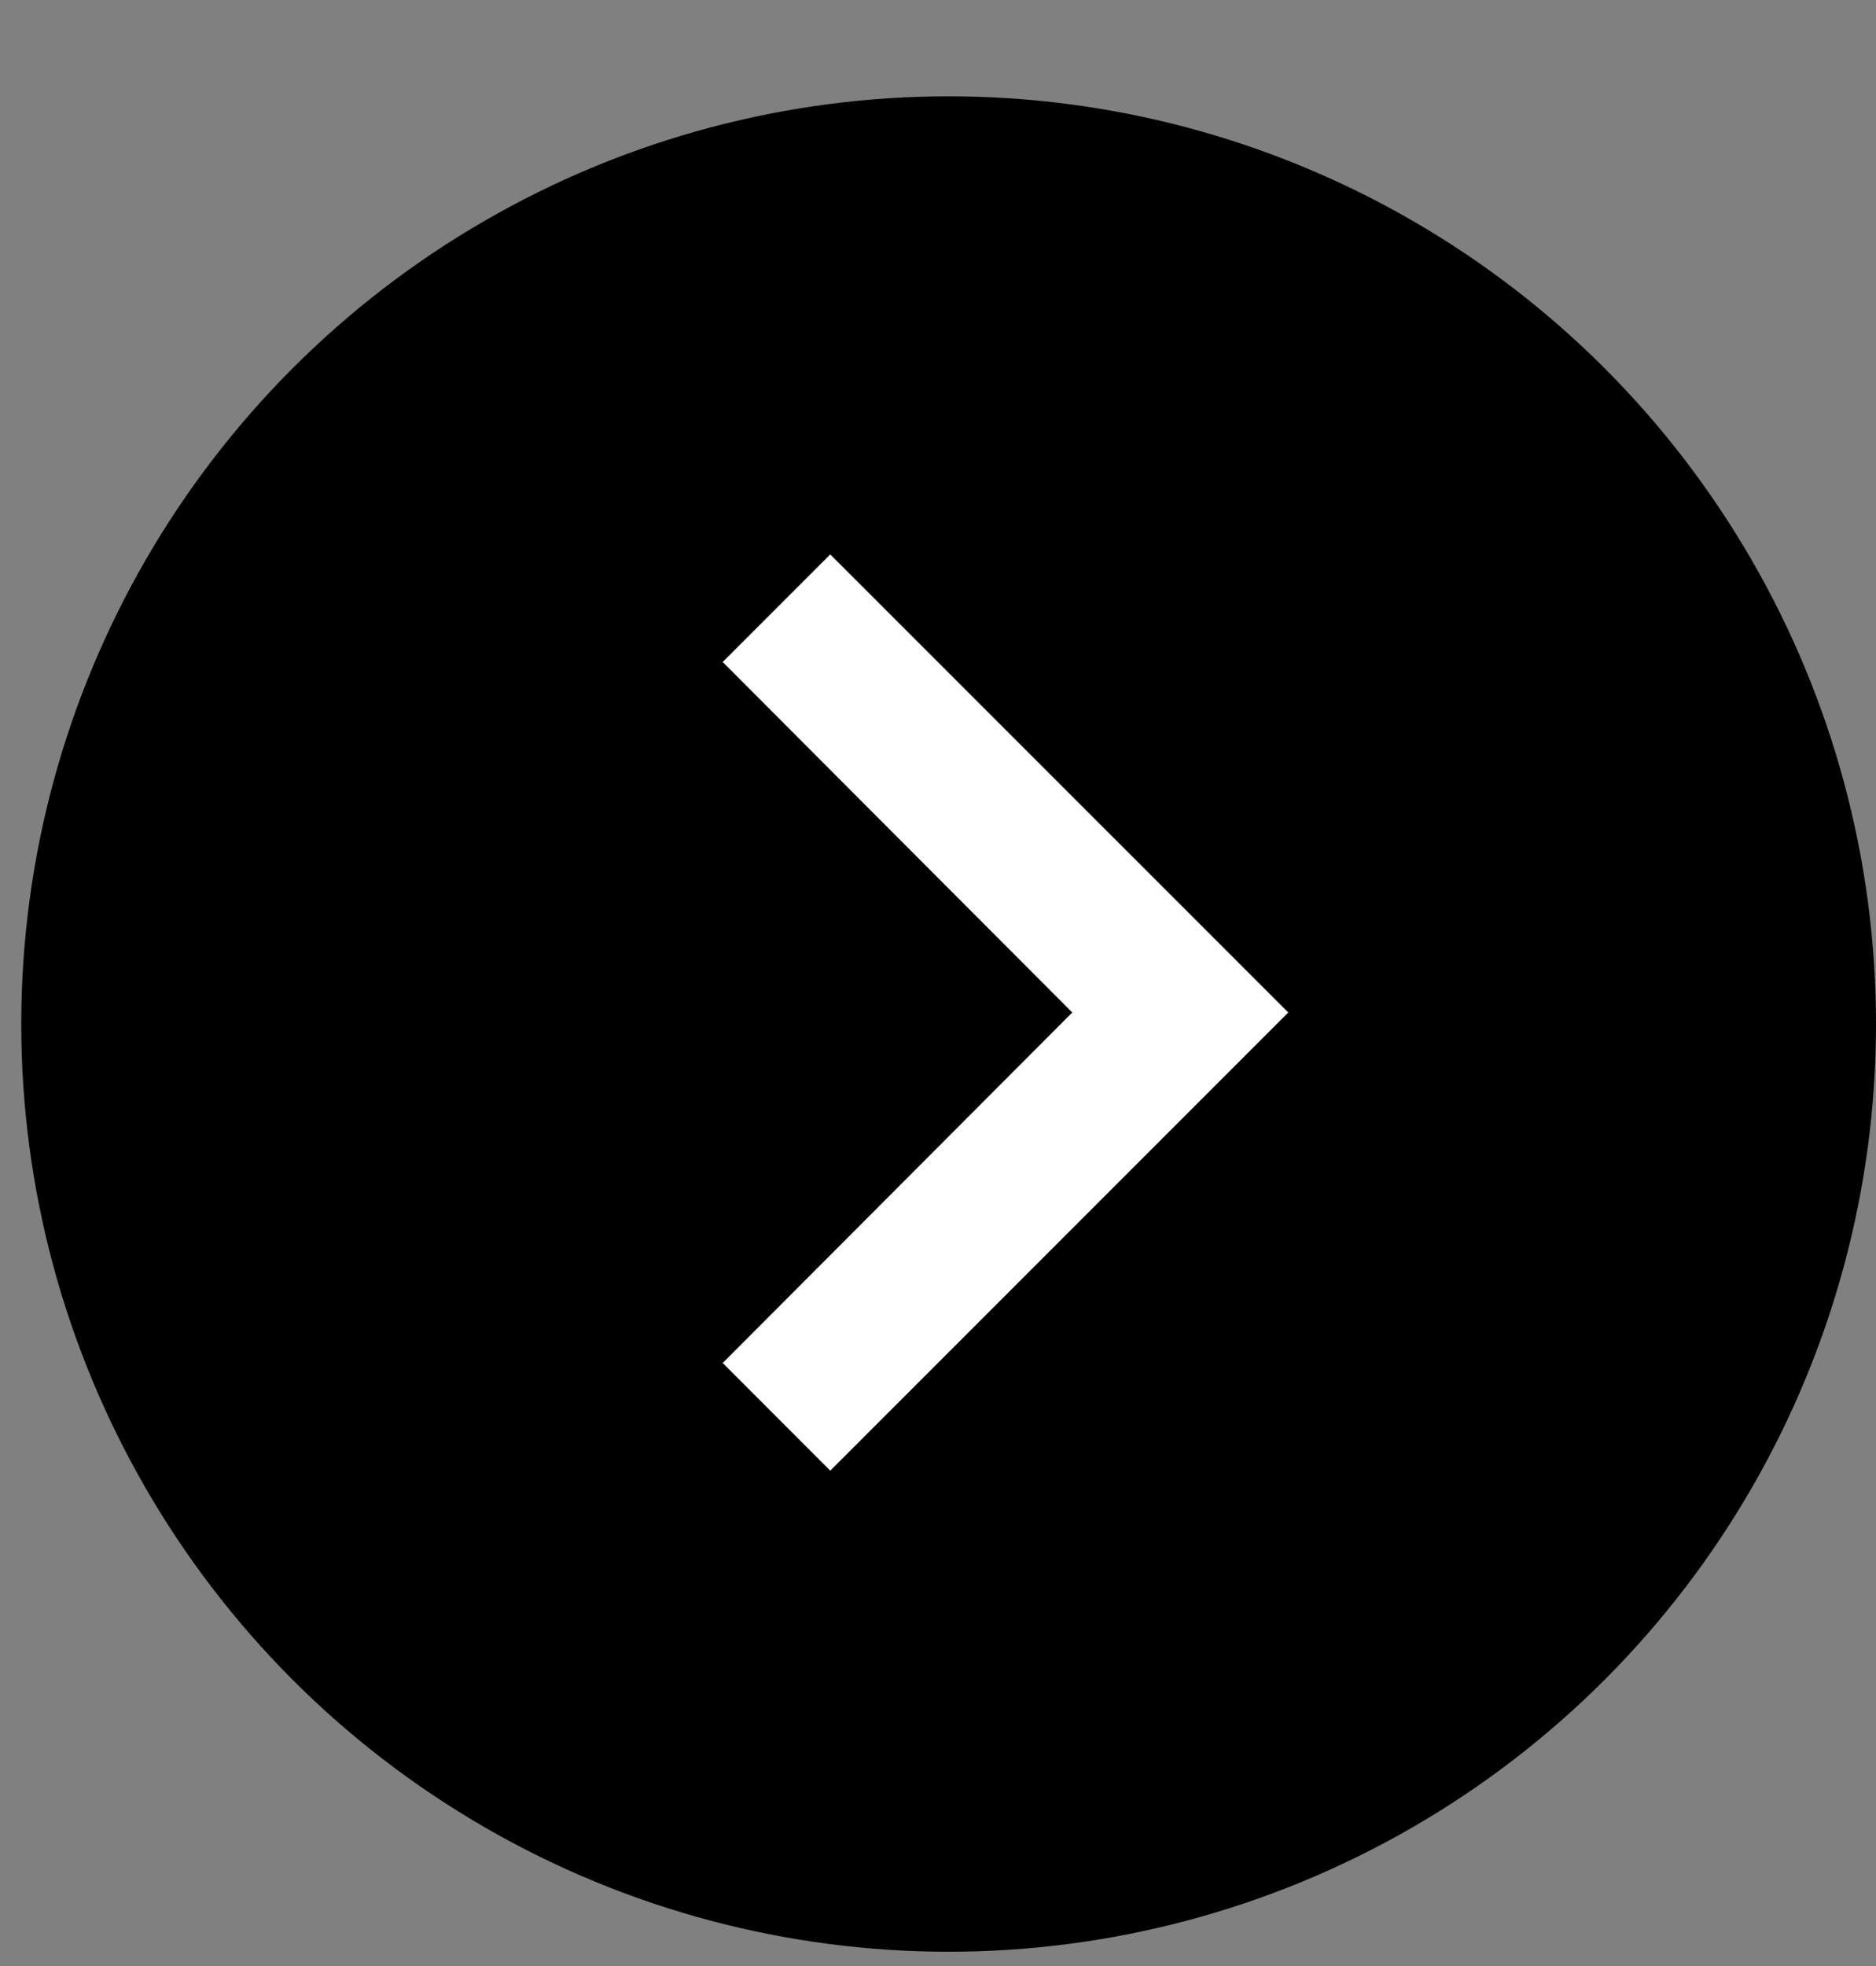
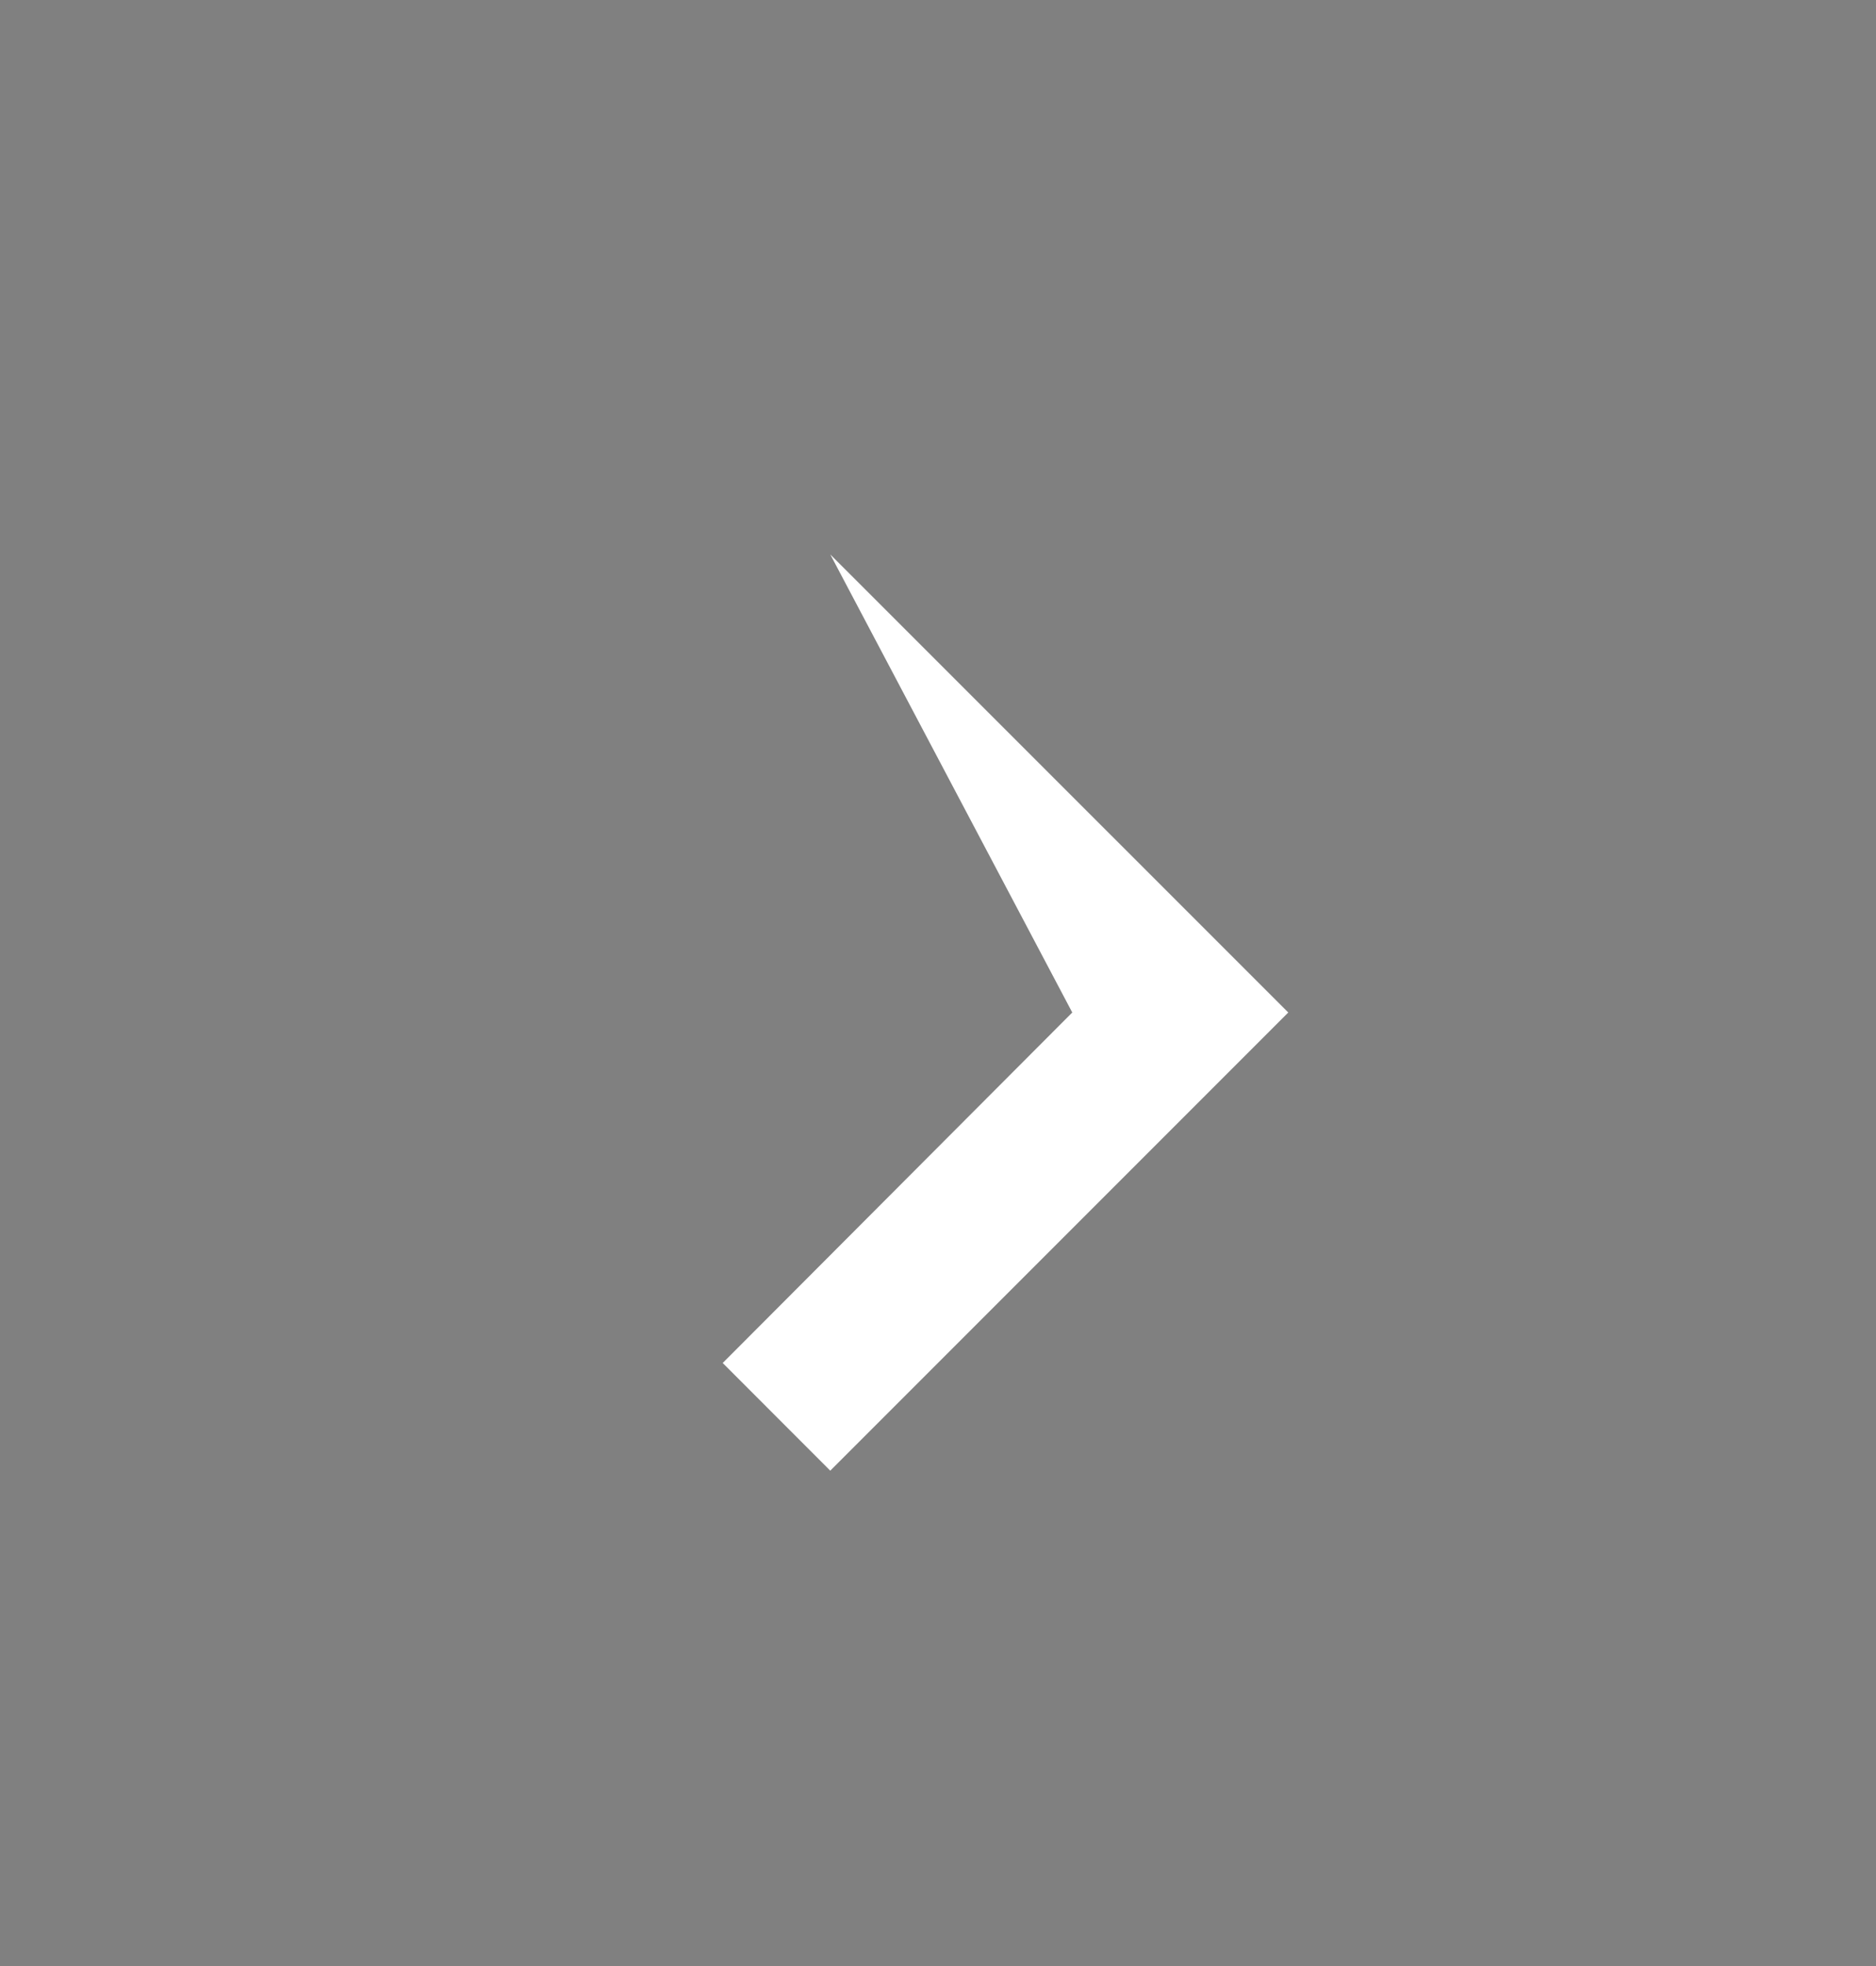
<svg xmlns="http://www.w3.org/2000/svg" width="21" height="22" viewBox="0 0 21 22" fill="none">
  <rect x="0" y="0" width="21" height="22" fill="#808080" stroke="none" />
-   <circle r="10.381" transform="matrix(1 0 0 -1 10.619 11.459)" fill="black" />
-   <path d="M9.294 16.457L8.09 15.252L12.003 11.33L8.09 7.408L9.294 6.204L14.421 11.33L9.294 16.457Z" fill="white" />
+   <path d="M9.294 16.457L8.09 15.252L12.003 11.33L9.294 6.204L14.421 11.33L9.294 16.457Z" fill="white" />
</svg>